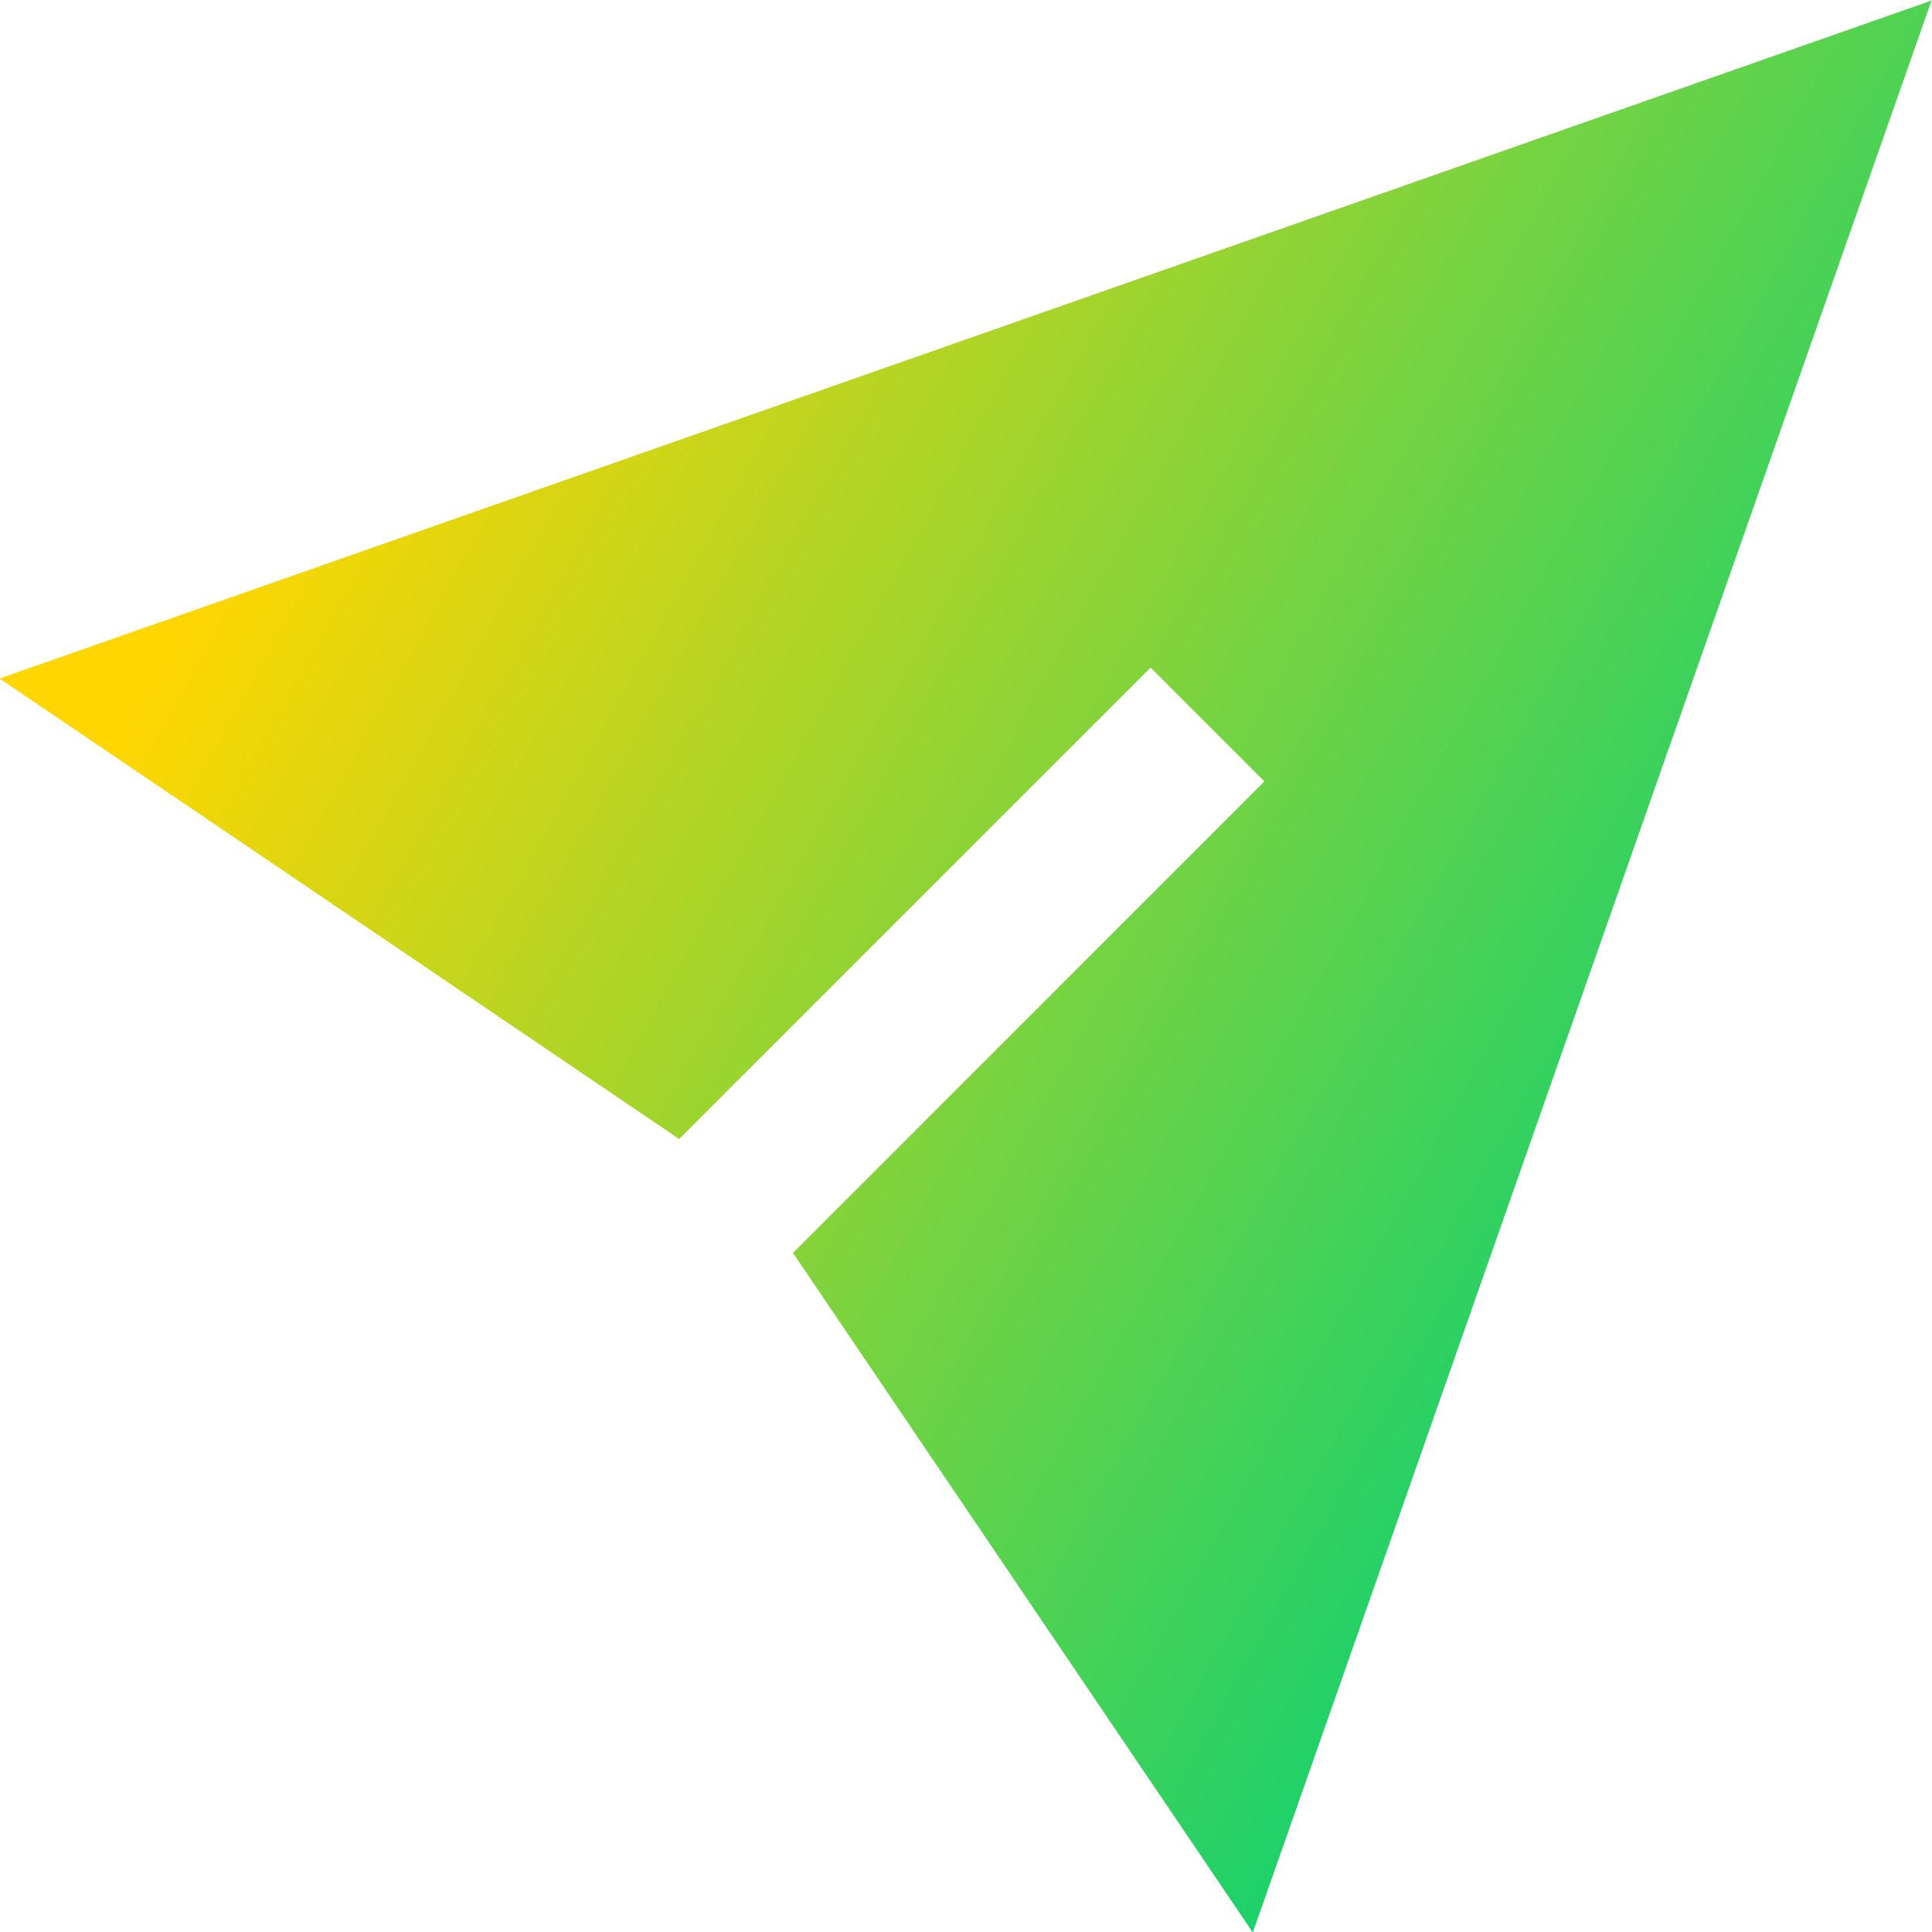
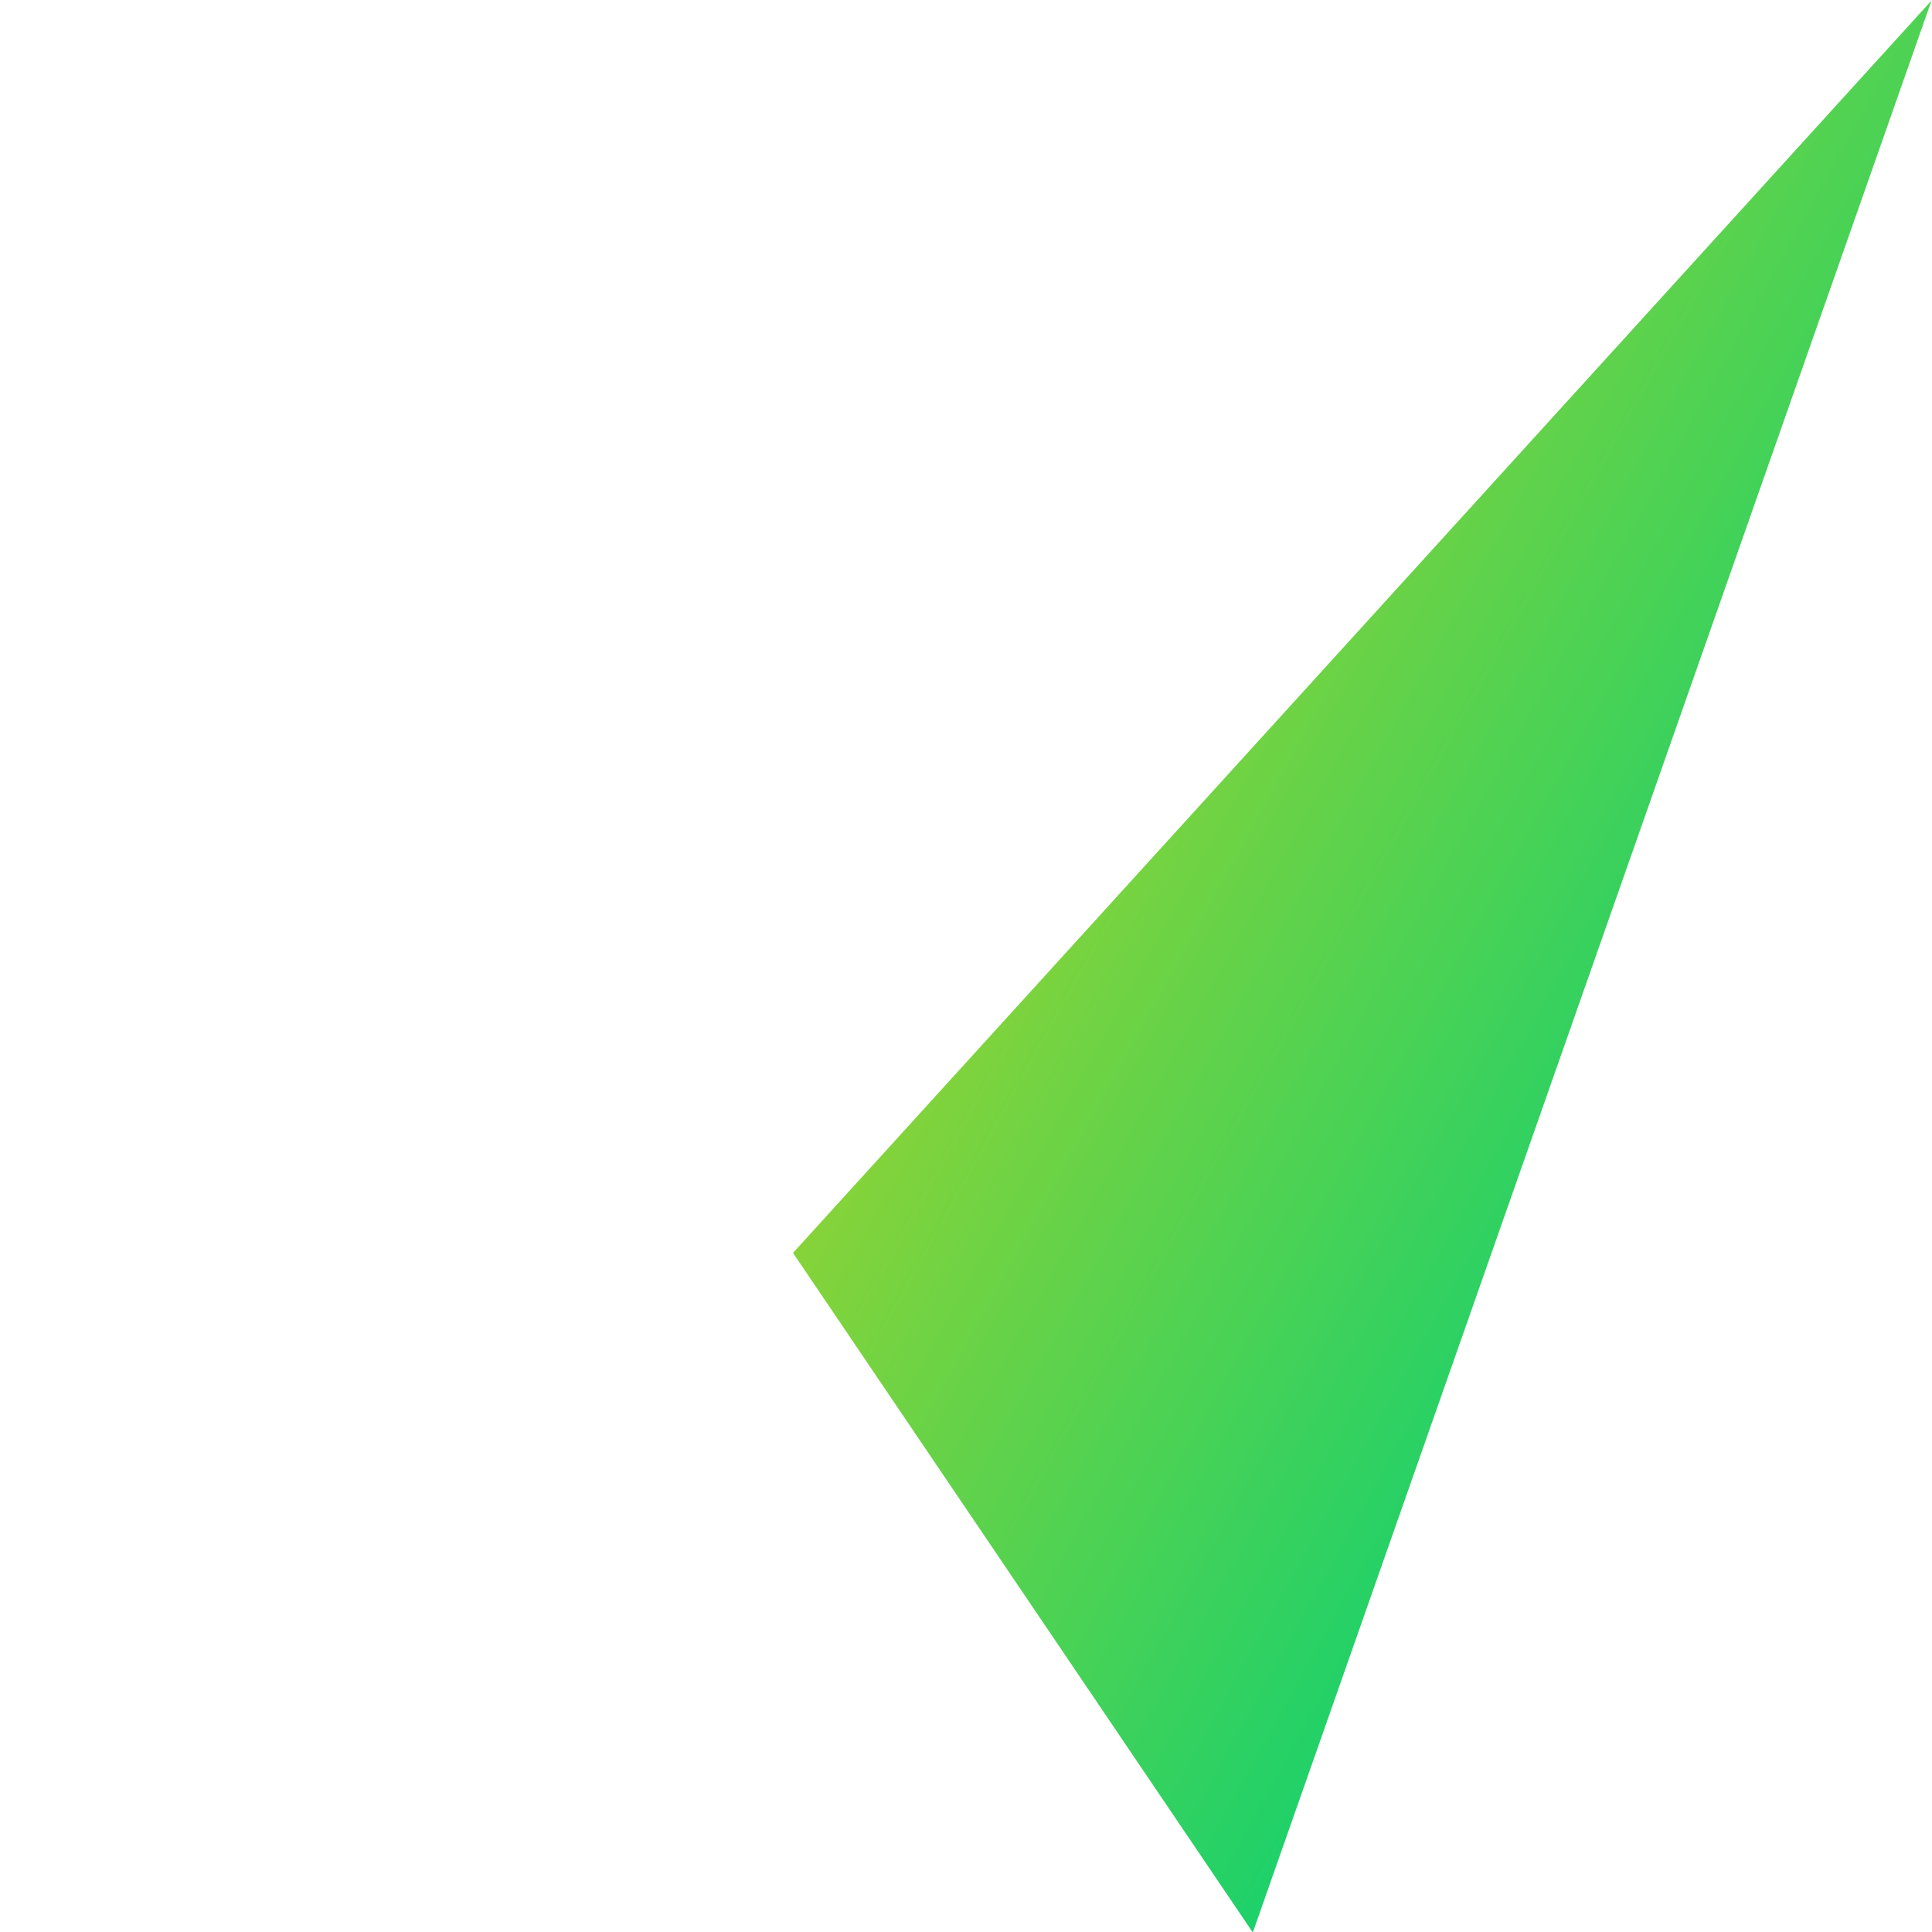
<svg xmlns="http://www.w3.org/2000/svg" fill="none" viewBox="0 0 24 24" id="Mail-Send-Email-Message--Streamline-Sharp-Gradient-Free">
  <desc>
    Mail Send Email Message Streamline Icon: https://streamlinehq.com
  </desc>
  <g id="Gradient/Mail/mail-send-email-message--send-email-paper-airplane-deliver">
-     <path id="Subtract" fill="url(#paint0_linear_628_19556)" fill-rule="evenodd" d="M23.994.007 15.563 24.006l-5.712-8.442L15.707 9.707 14.293 8.293 8.437 14.149-.005 8.429 23.994.007Z" clip-rule="evenodd" />
+     <path id="Subtract" fill="url(#paint0_linear_628_19556)" fill-rule="evenodd" d="M23.994.007 15.563 24.006l-5.712-8.442Z" clip-rule="evenodd" />
  </g>
  <defs>
    <linearGradient id="paint0_linear_628_19556" x1="3.918" x2="23.301" y1="4.622" y2="15.361" gradientUnits="userSpaceOnUse">
      <stop stop-color="#ffd600" />
      <stop offset="1" stop-color="#00d078" />
    </linearGradient>
  </defs>
</svg>